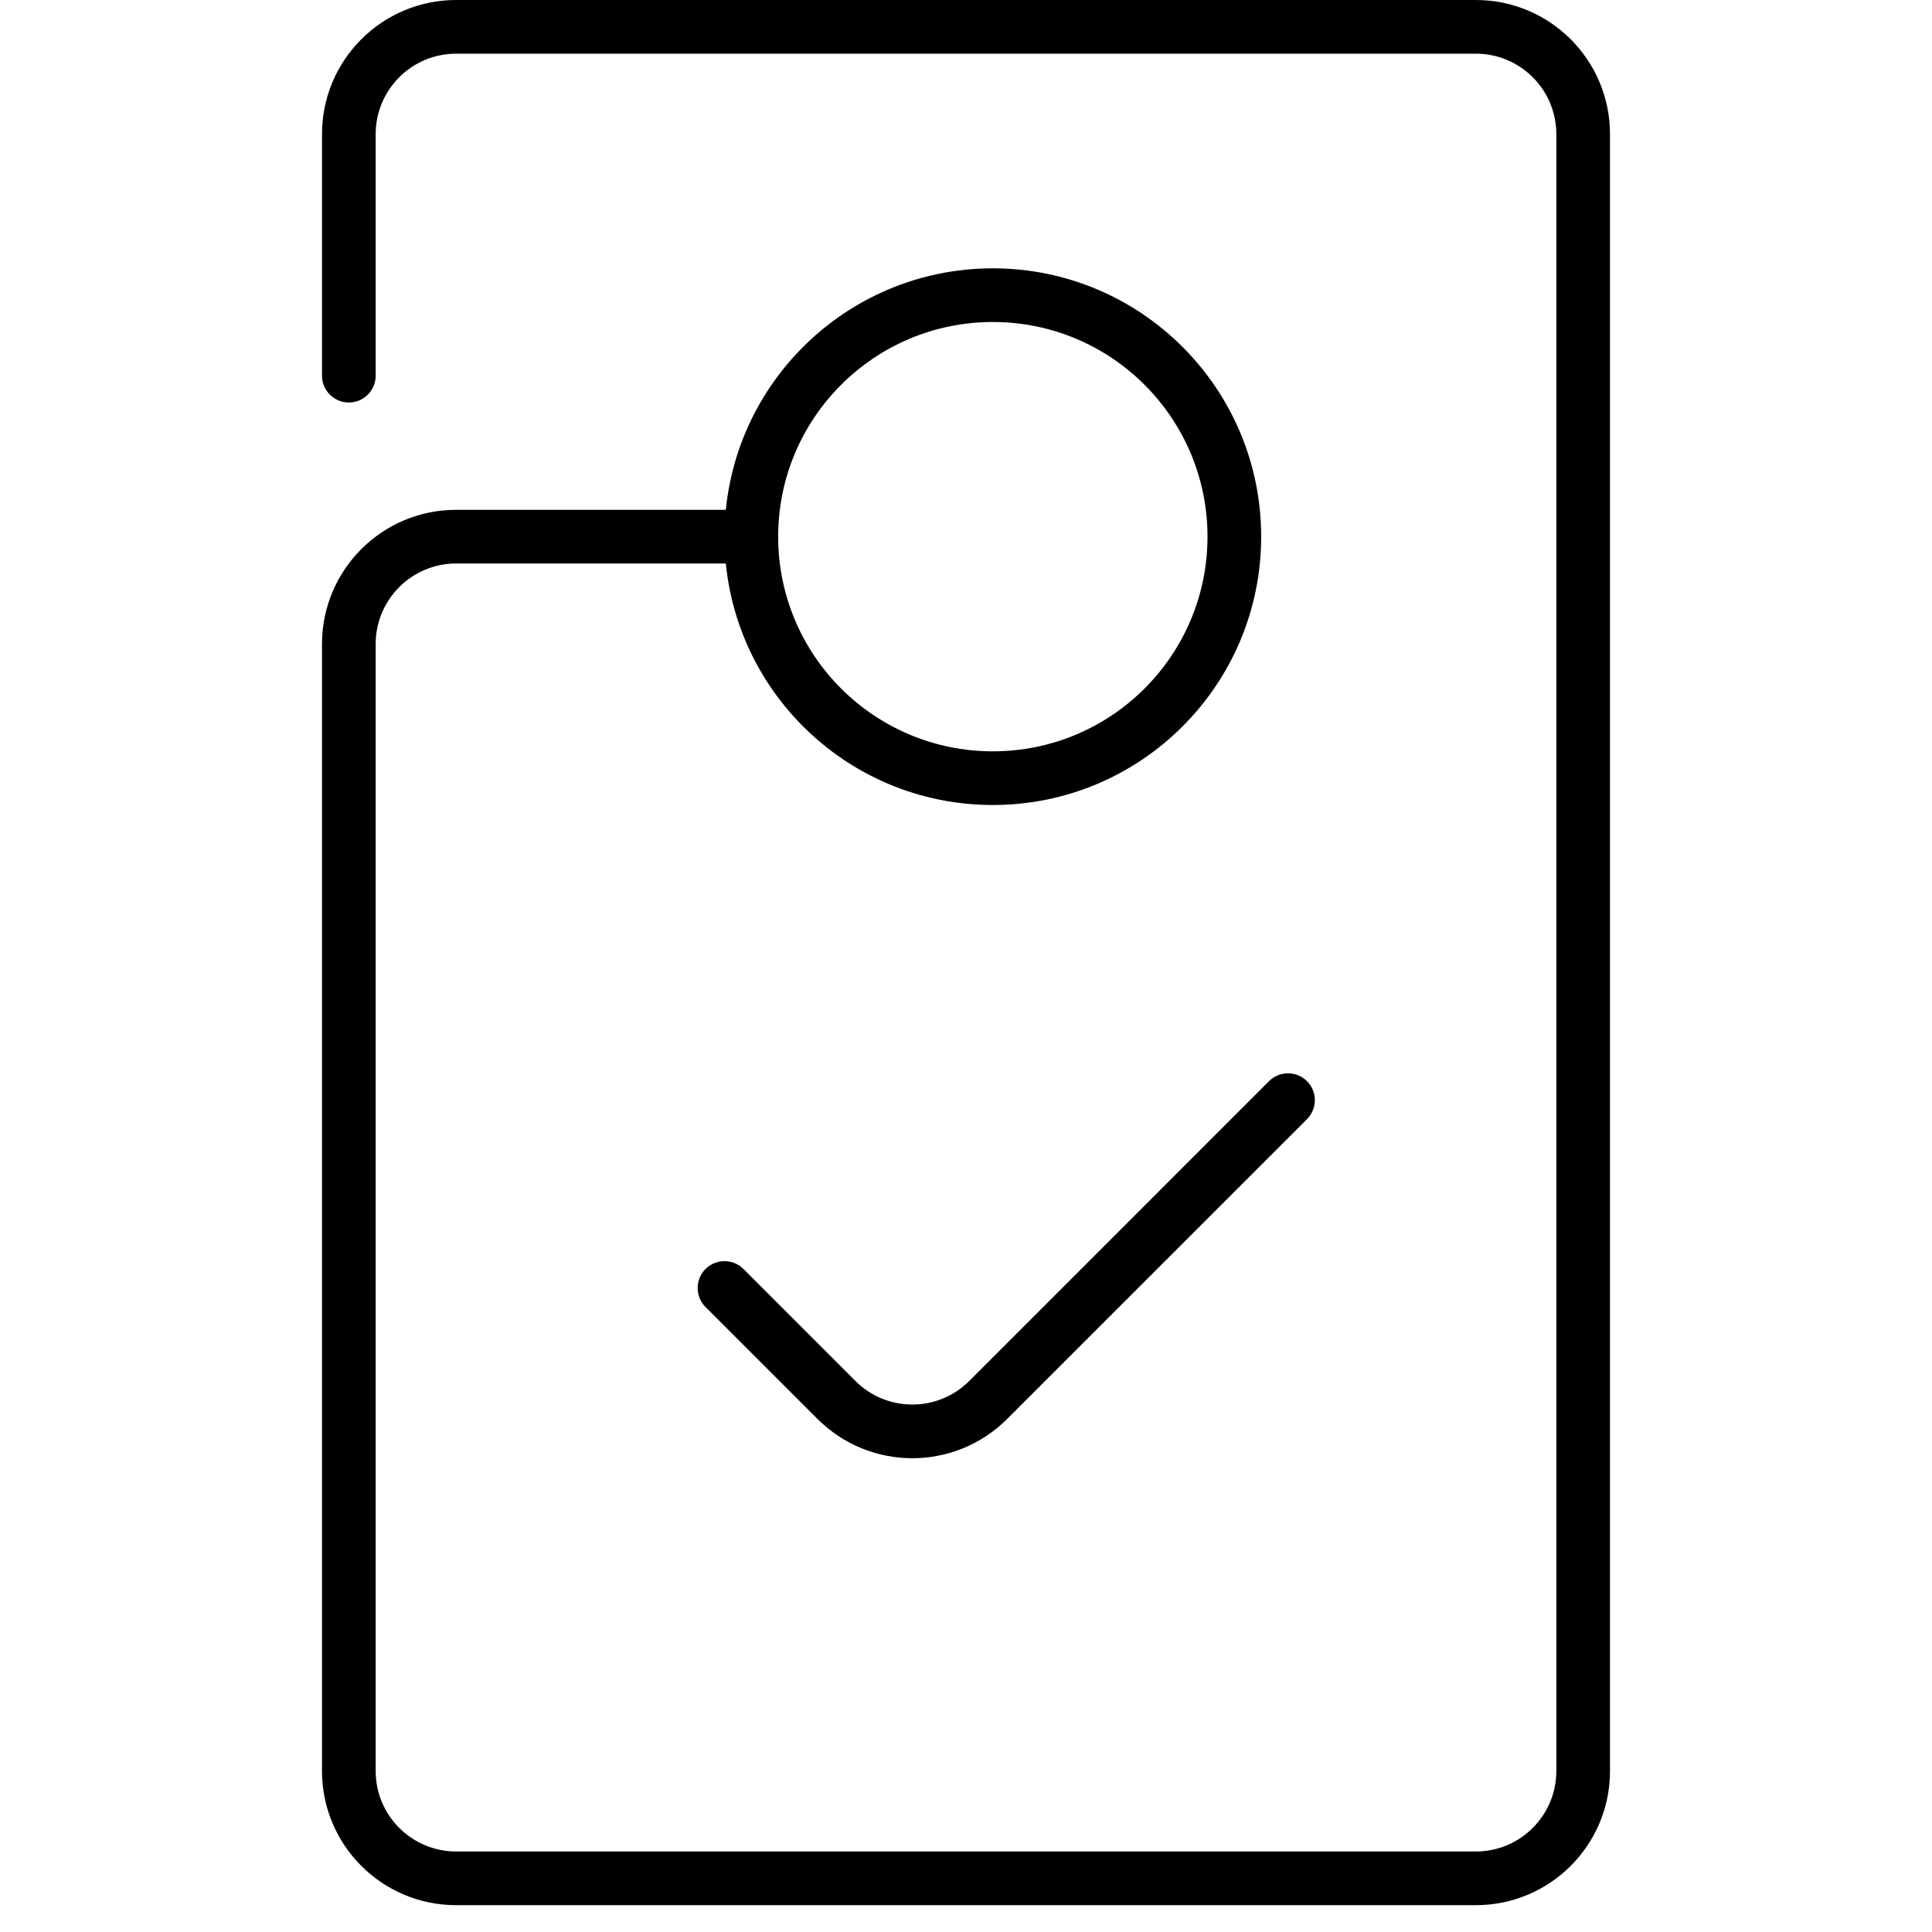
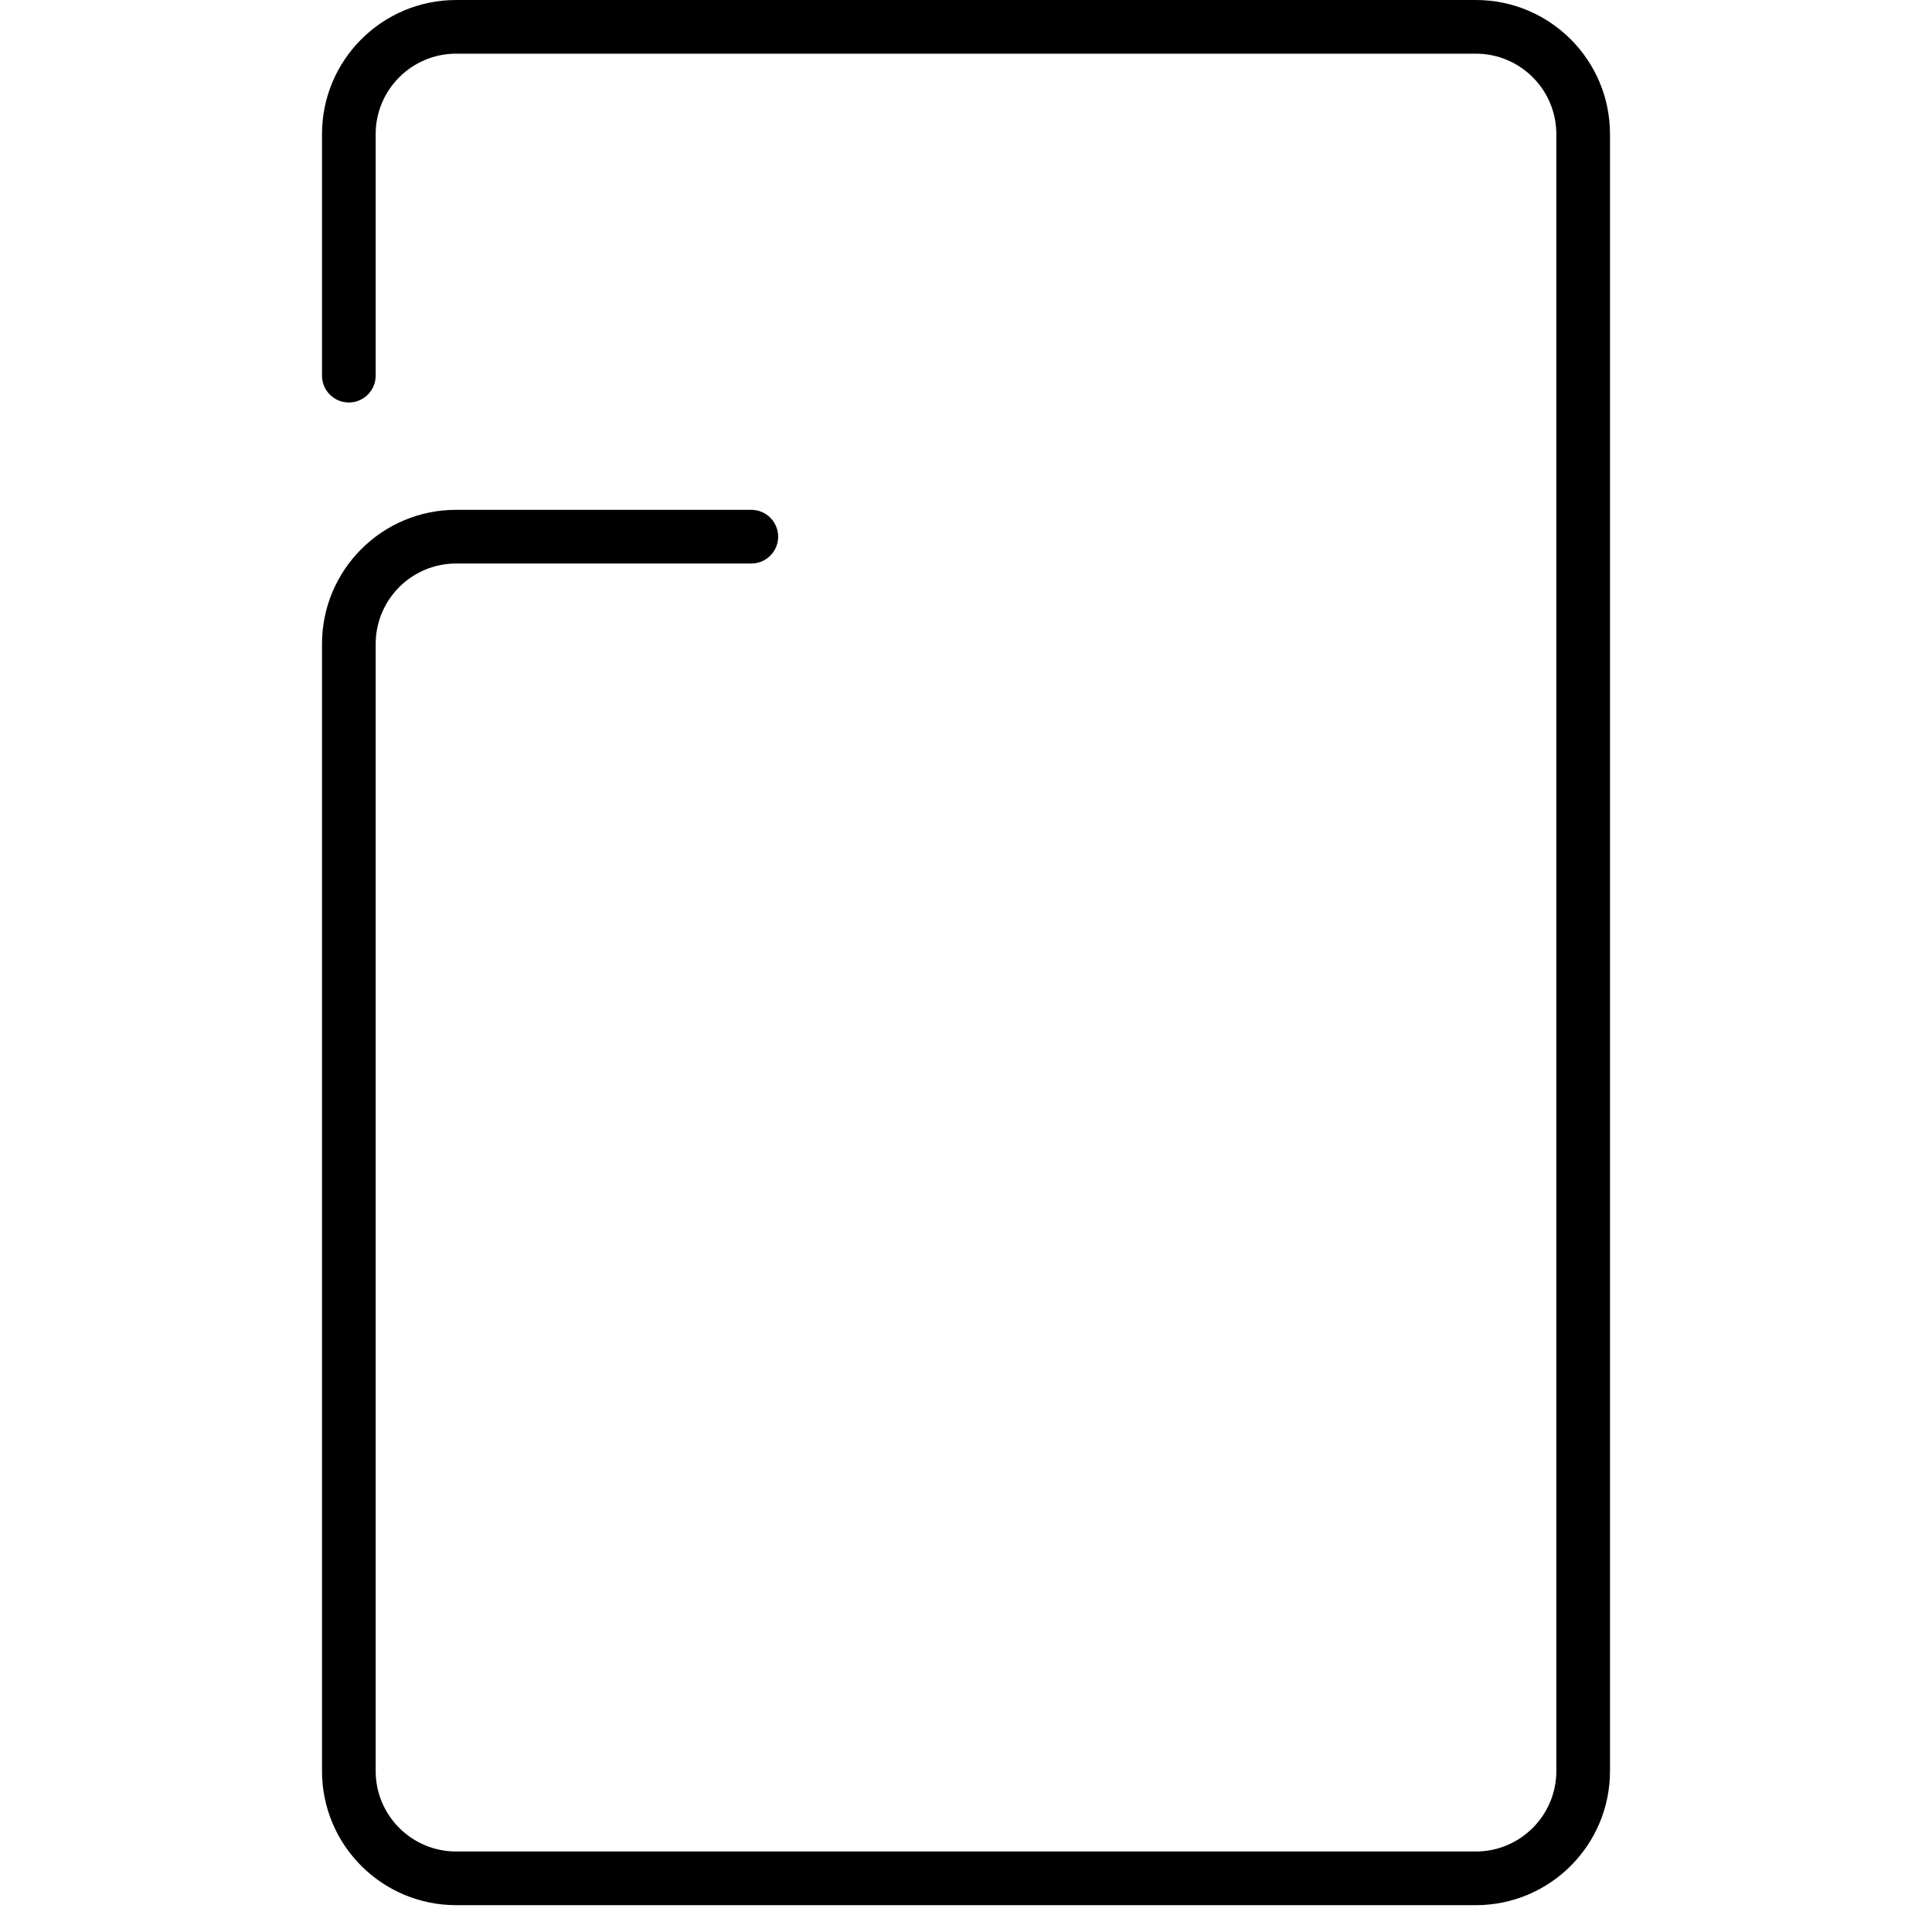
<svg xmlns="http://www.w3.org/2000/svg" width="36" height="36" viewBox="0 0 36 36" fill="none">
  <path fill-rule="evenodd" clip-rule="evenodd" d="M8.5 1C7.672 1 7 1.672 7 2.5V7C7 7.276 6.776 7.5 6.5 7.5C6.224 7.5 6 7.276 6 7V2.5C6 1.119 7.119 0 8.5 0H27.5C28.881 0 30 1.119 30 2.5V33C30 34.381 28.881 35.5 27.5 35.5H8.5C7.119 35.5 6 34.381 6 33V12C6 10.619 7.119 9.5 8.5 9.5H14C14.276 9.5 14.5 9.724 14.5 10C14.5 10.276 14.276 10.5 14 10.5H8.5C7.672 10.5 7 11.172 7 12V33C7 33.828 7.672 34.5 8.5 34.5H27.5C28.328 34.5 29 33.828 29 33V2.5C29 1.672 28.328 1 27.5 1H8.5Z" fill="black" />
-   <path fill-rule="evenodd" clip-rule="evenodd" d="M24.354 20.146C24.549 20.342 24.549 20.658 24.354 20.854L18.768 26.439C17.791 27.416 16.209 27.416 15.232 26.439L13.146 24.354C12.951 24.158 12.951 23.842 13.146 23.646C13.342 23.451 13.658 23.451 13.854 23.646L15.939 25.732C16.525 26.318 17.475 26.318 18.061 25.732L23.646 20.146C23.842 19.951 24.158 19.951 24.354 20.146Z" fill="black" />
-   <path fill-rule="evenodd" clip-rule="evenodd" d="M18.5 14C20.709 14 22.5 12.209 22.5 10C22.5 7.791 20.709 6 18.5 6C16.291 6 14.5 7.791 14.5 10C14.5 12.209 16.291 14 18.5 14ZM18.5 15C21.261 15 23.5 12.761 23.5 10C23.5 7.239 21.261 5 18.5 5C15.739 5 13.5 7.239 13.5 10C13.5 12.761 15.739 15 18.5 15Z" fill="black" />
</svg>